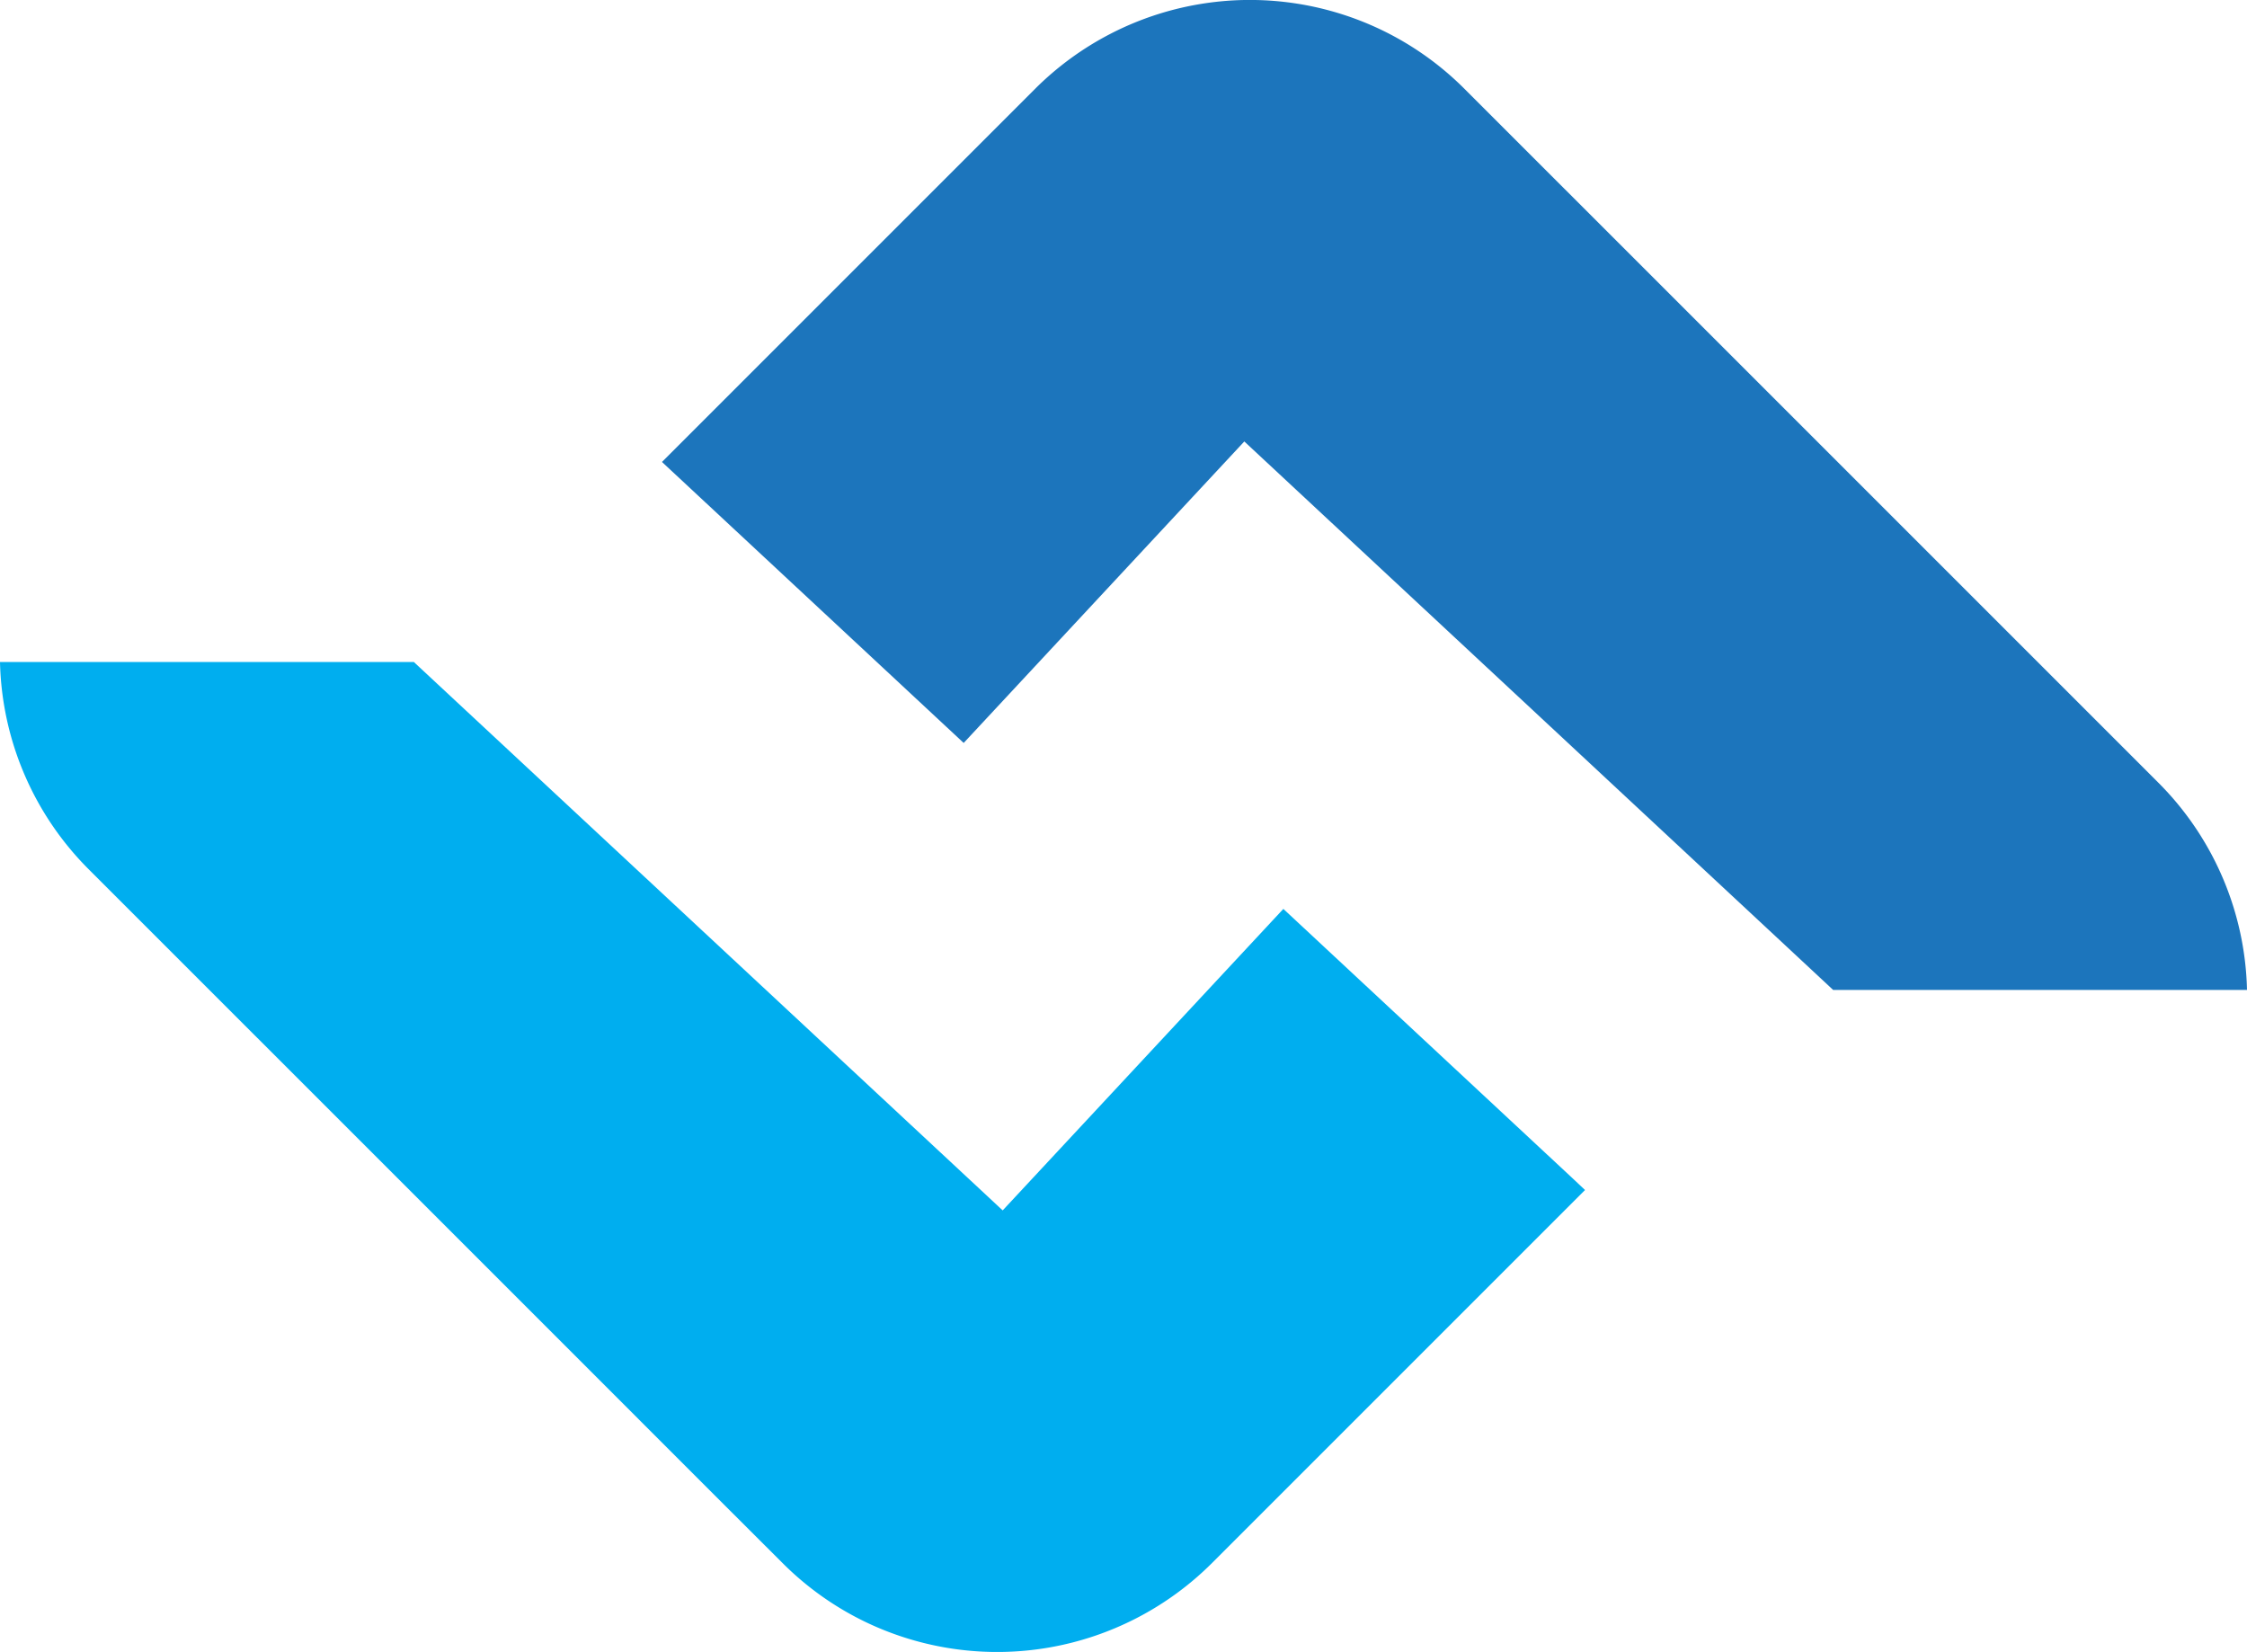
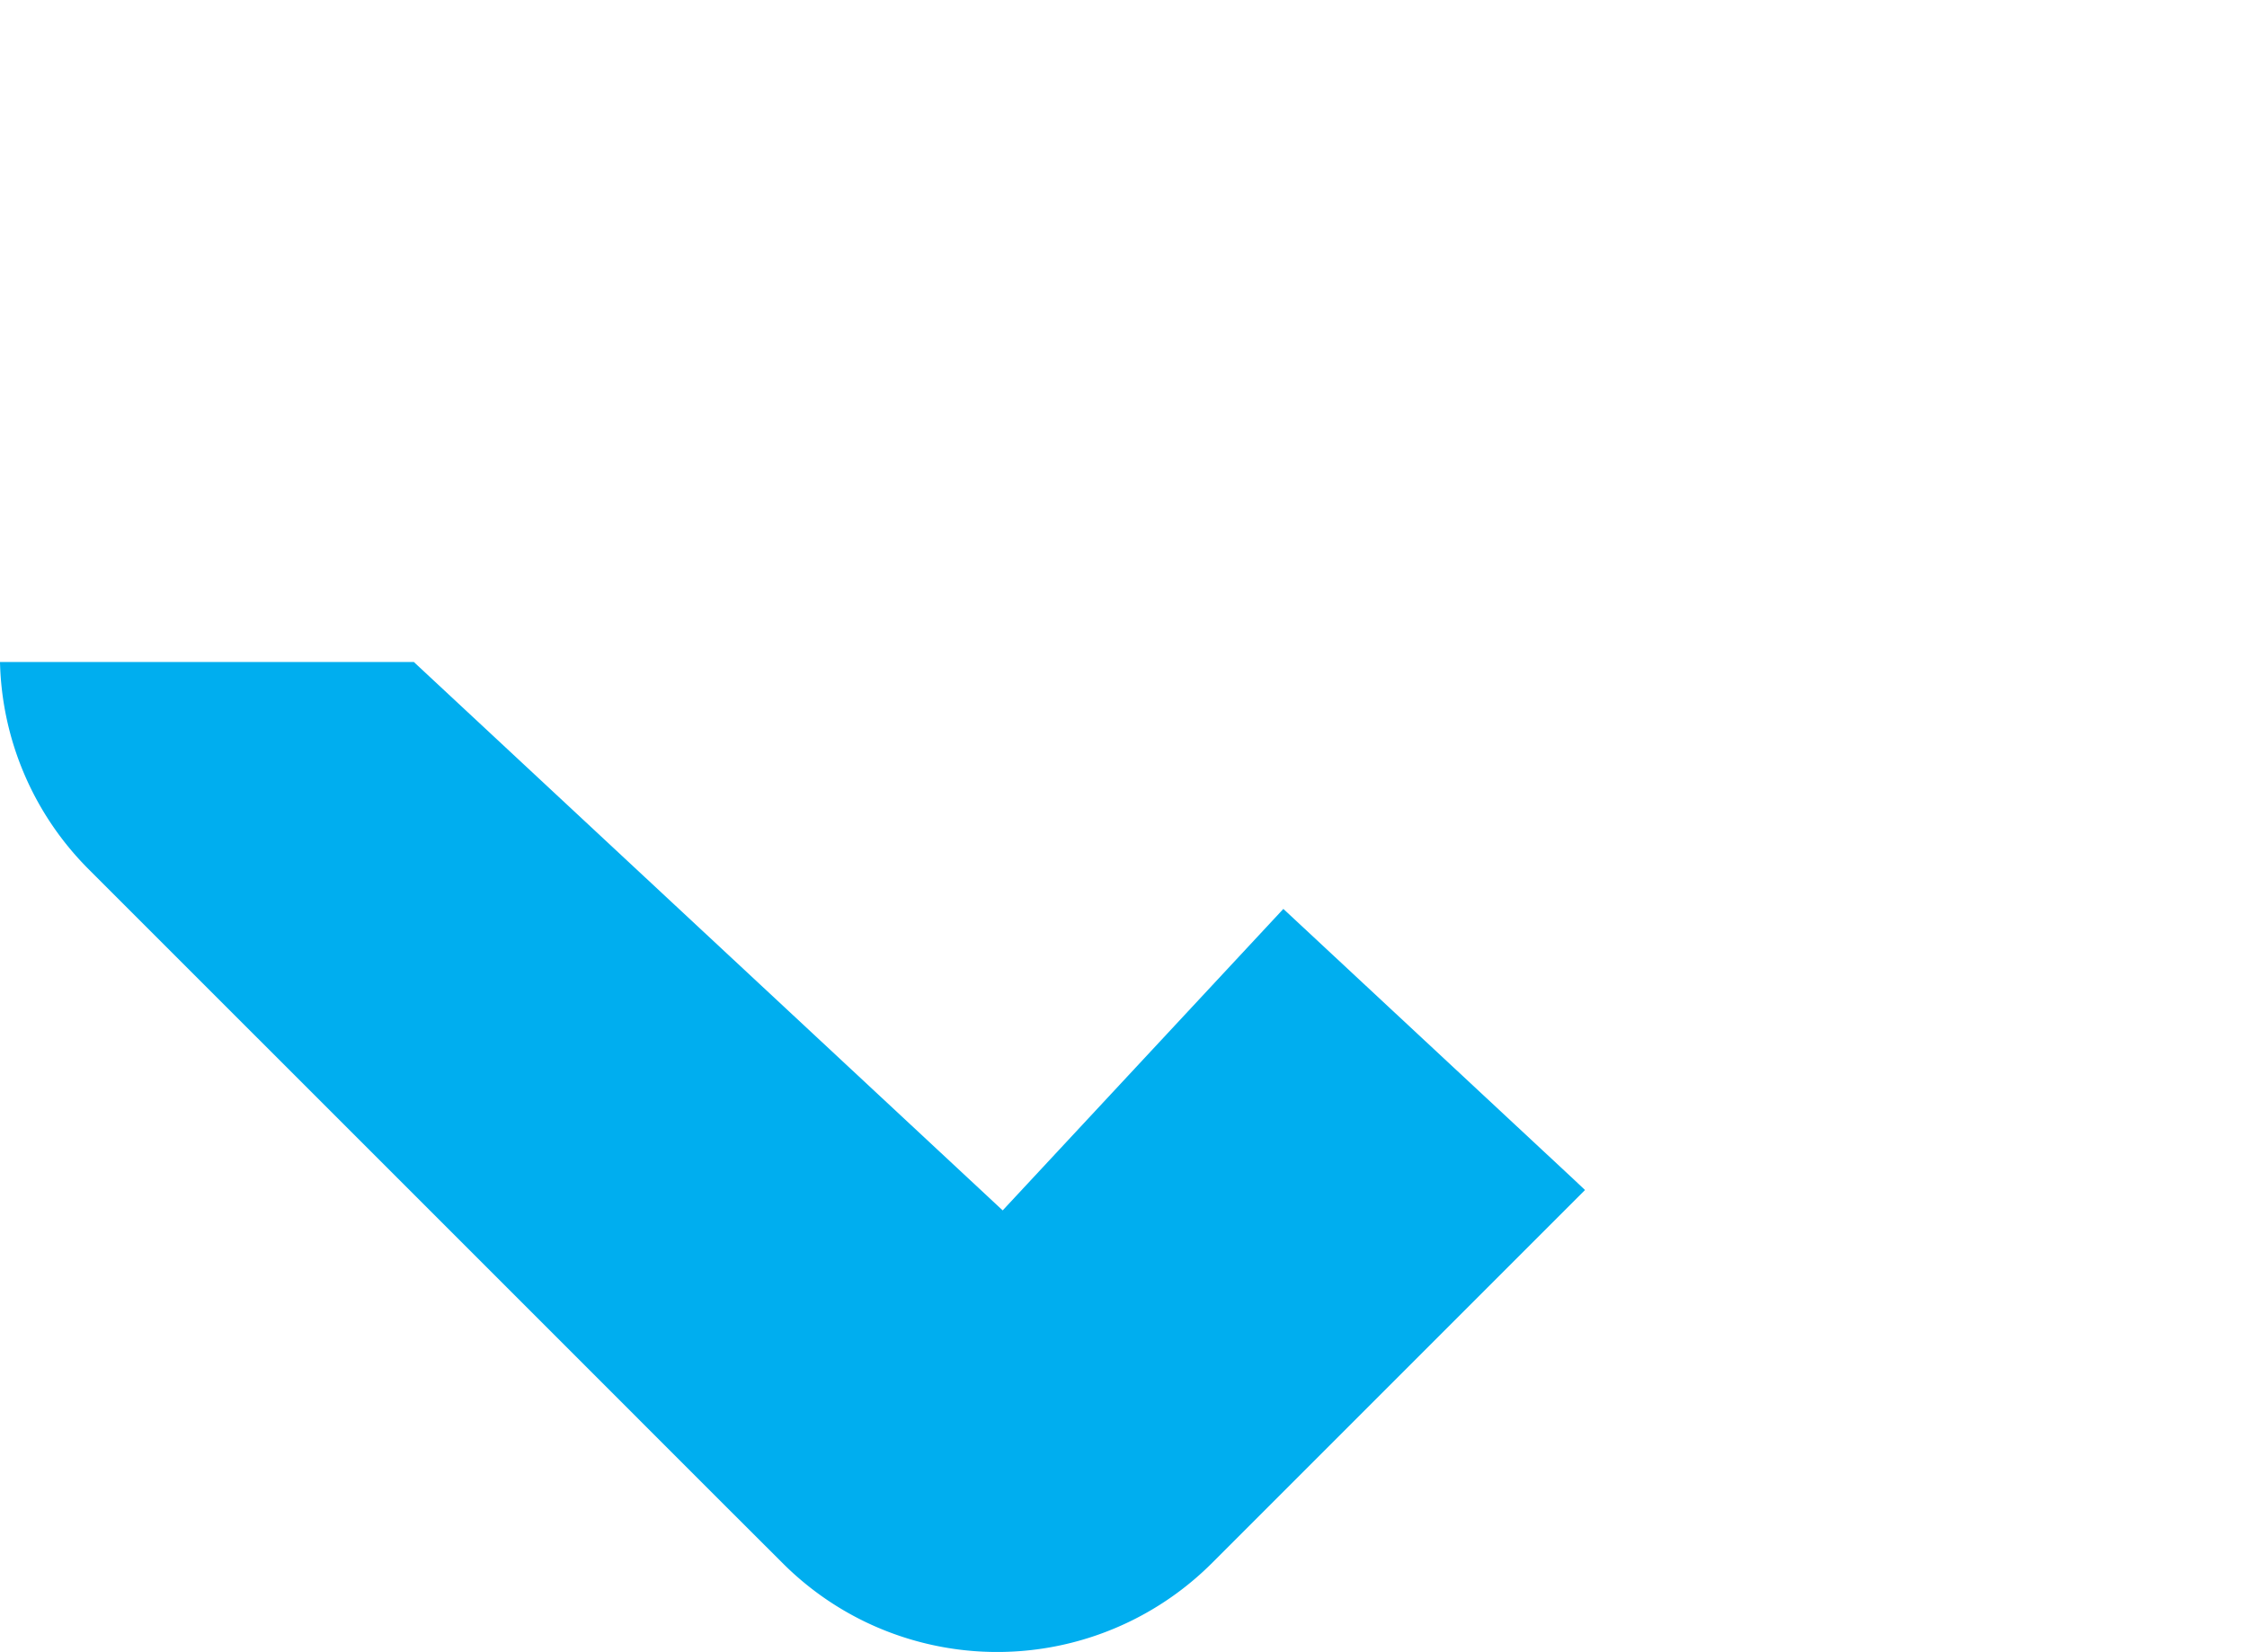
<svg xmlns="http://www.w3.org/2000/svg" viewBox="0 0 626.06 460.26">
  <defs>
    <style>.cls-1{fill:#00aeef;}.cls-2{fill:#1c75bc;}</style>
  </defs>
  <g id="Слой_2" data-name="Слой 2">
    <g id="Layer_1" data-name="Layer 1">
      <path class="cls-1" d="M441.62,331.56l-81.18,81.18-18.2,18.2-4.52,4.52a84.68,84.68,0,0,1-96.25,16.61h0A84.41,84.41,0,0,1,218,435.46L202.4,419.89l-61.06-61.07L24.77,242.26A84.36,84.36,0,0,1,0,184.44H115.3l164.07,152.8,78.2-84L438,328.15Z" />
-       <path class="cls-2" d="M184.44,128.71l81.18-81.18,18.2-18.2,4.53-4.53A84.69,84.69,0,0,1,384.6,8.19h0A84.41,84.41,0,0,1,408.08,24.8l15.58,15.58,61.07,61.06L601.29,218a84.36,84.36,0,0,1,24.77,57.82H510.76L346.69,123,268.5,207l-80.4-74.88Z" />
    </g>
  </g>
</svg>